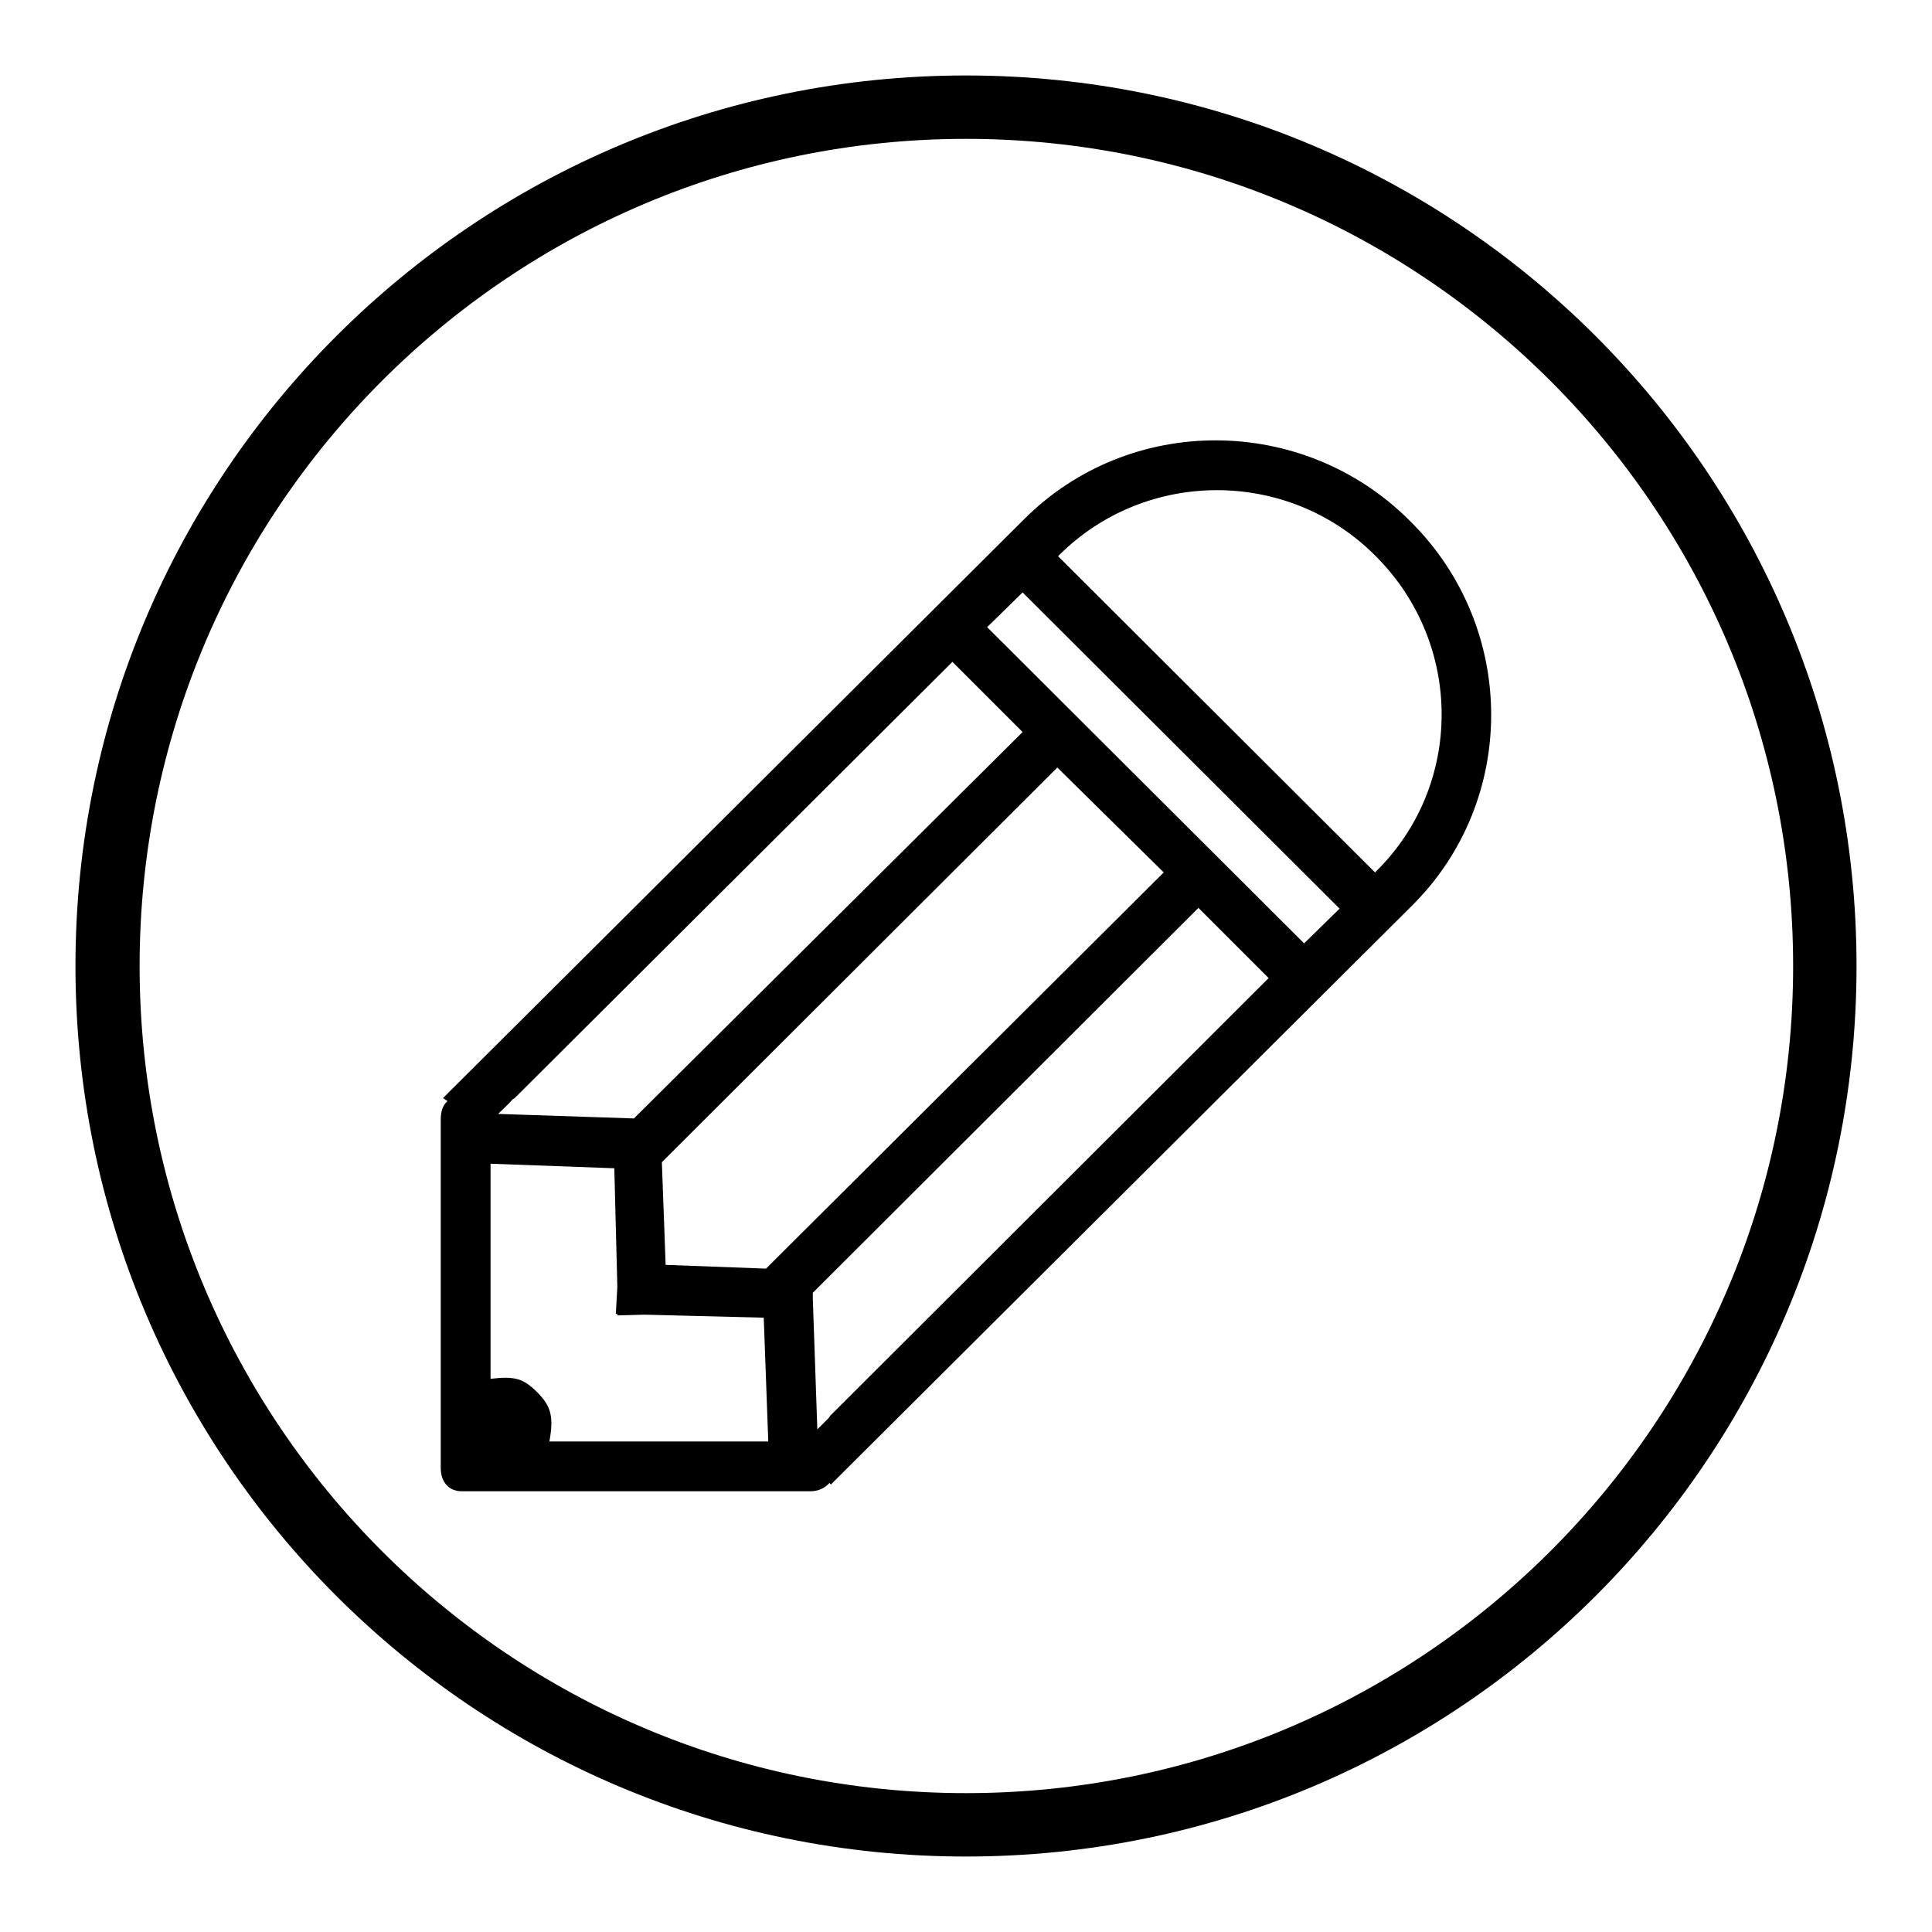
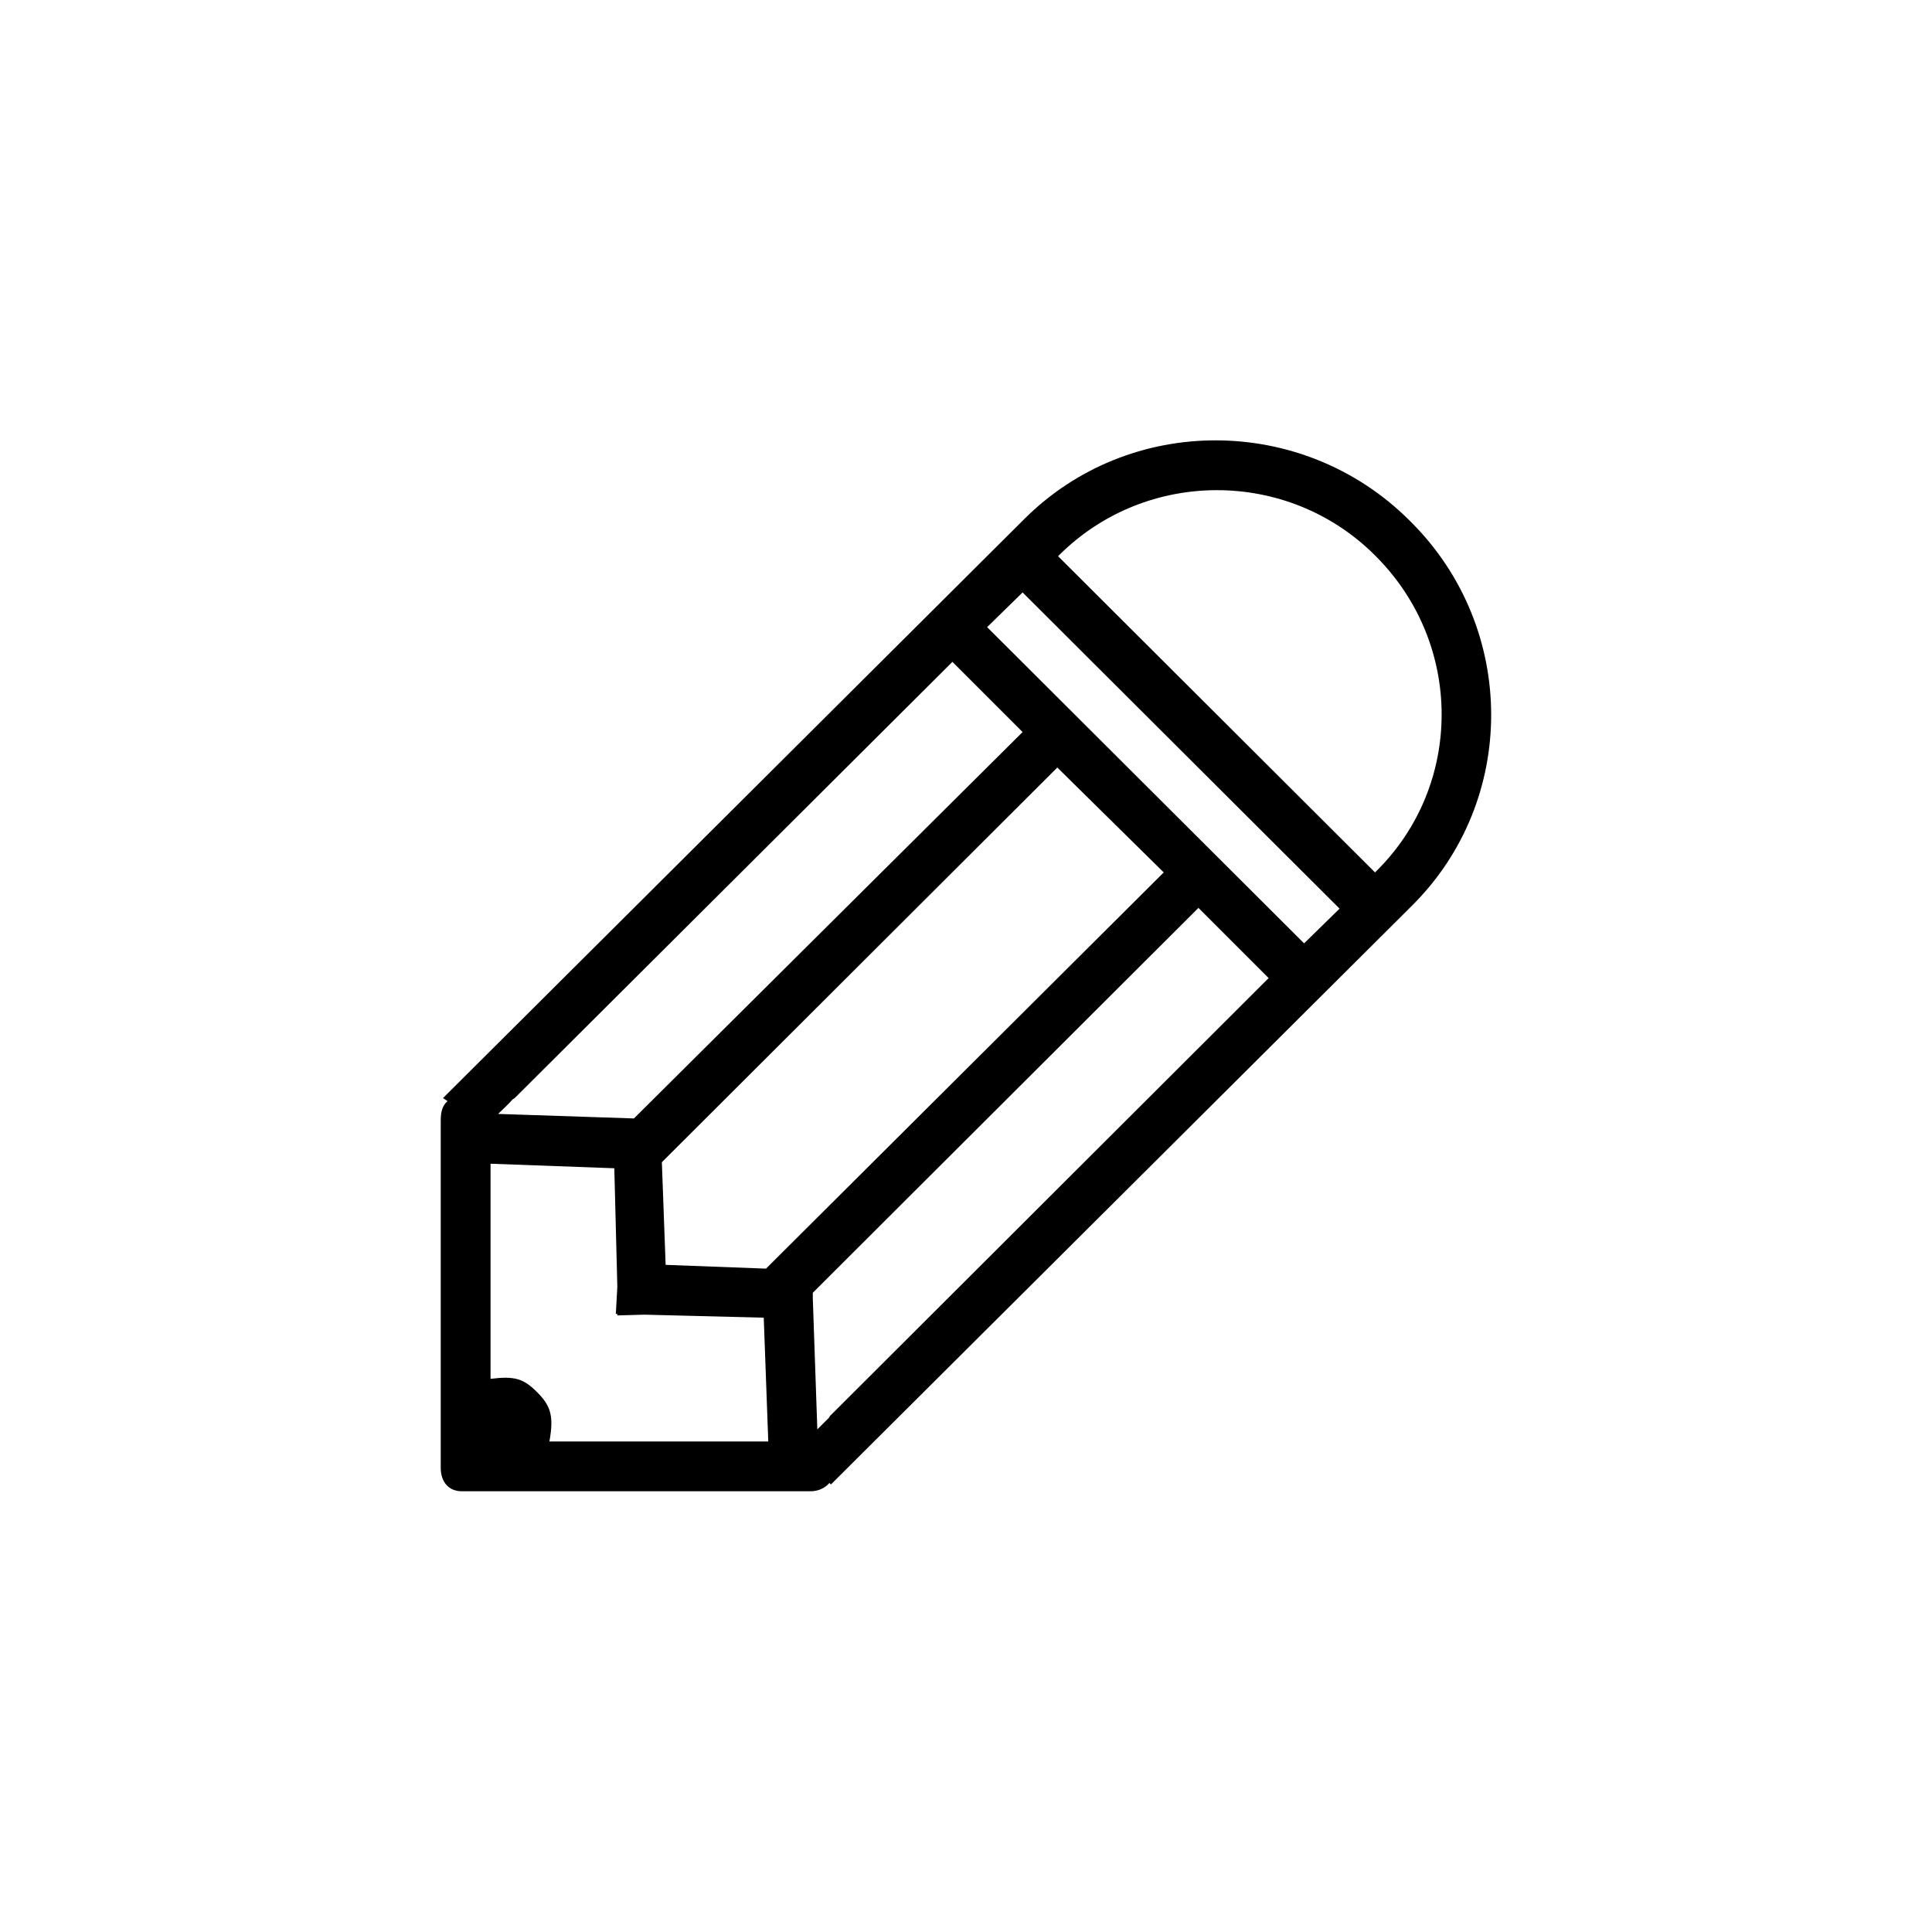
<svg xmlns="http://www.w3.org/2000/svg" version="1.1" x="0px" y="0px" viewBox="0 0 256 256" enable-background="new 0 0 256 256" xml:space="preserve">
  <g>
    <g>
-       <path fill="#000000" d="M128,10C62.8,10,10,62.8,10,128c0,65.2,52.8,118,118,118c65.2,0,118-52.8,118-118C246,62.8,193.2,10,128,10z M128,237.6c-60.5,0-109.5-49.1-109.5-109.6S67.5,18.4,128,18.4S237.6,67.5,237.6,128S188.5,237.6,128,237.6z" />
      <path fill="#000000" d="M187,69.2l-0.3-0.3c-14.1-14-37-14.1-51-0.1l-77,76.7l0.6,0.4c-0.7,0.6-0.9,1.5-0.9,2.5v46.1c0,1.8,1,3.1,2.8,3.1h46.2c1,0,1.9-0.4,2.5-1.1l0.2,0.2l77-76.7C201.1,106.1,201.1,83.3,187,69.2z M71.2,184.5c-1.8-1.8-2.9-2.2-6.2-1.8v-28.5l16.4,0.6l0.4,15.7l-0.2,3.6h0.2l0,0.2l3.6-0.1l15.8,0.4l0.6,16.4H72.8C73.4,187.7,73,186.3,71.2,184.5z M154.2,115.6l-52.7,52.5l-13.3-0.5L87.7,154l52.4-52.3L154.2,115.6z M110,187.6c-0.1,0.1-0.1,0.2-0.2,0.3c-0.5,0.5-1,1-1.5,1.5l-0.6-17.4l0-0.7l51.1-51l9.3,9.3L110,187.6L110,187.6C110.1,187.5,110,187.5,110,187.6z M130.8,83.1l4.7-4.6l42,41.9l-4.7,4.6L130.8,83.1z M67.9,145.7c0.1-0.1,0.2-0.1,0.3-0.2l58-57.8l9.3,9.3L84,148.2h0l-18-0.6C66.6,147,67.3,146.4,67.9,145.7z M182.4,115.4l-0.2,0.2l-42-41.9l0.2-0.2c11.5-11.4,30.2-11.4,41.7,0l0.3,0.3C193.9,85.4,193.9,104,182.4,115.4z" />
    </g>
  </g>
</svg>